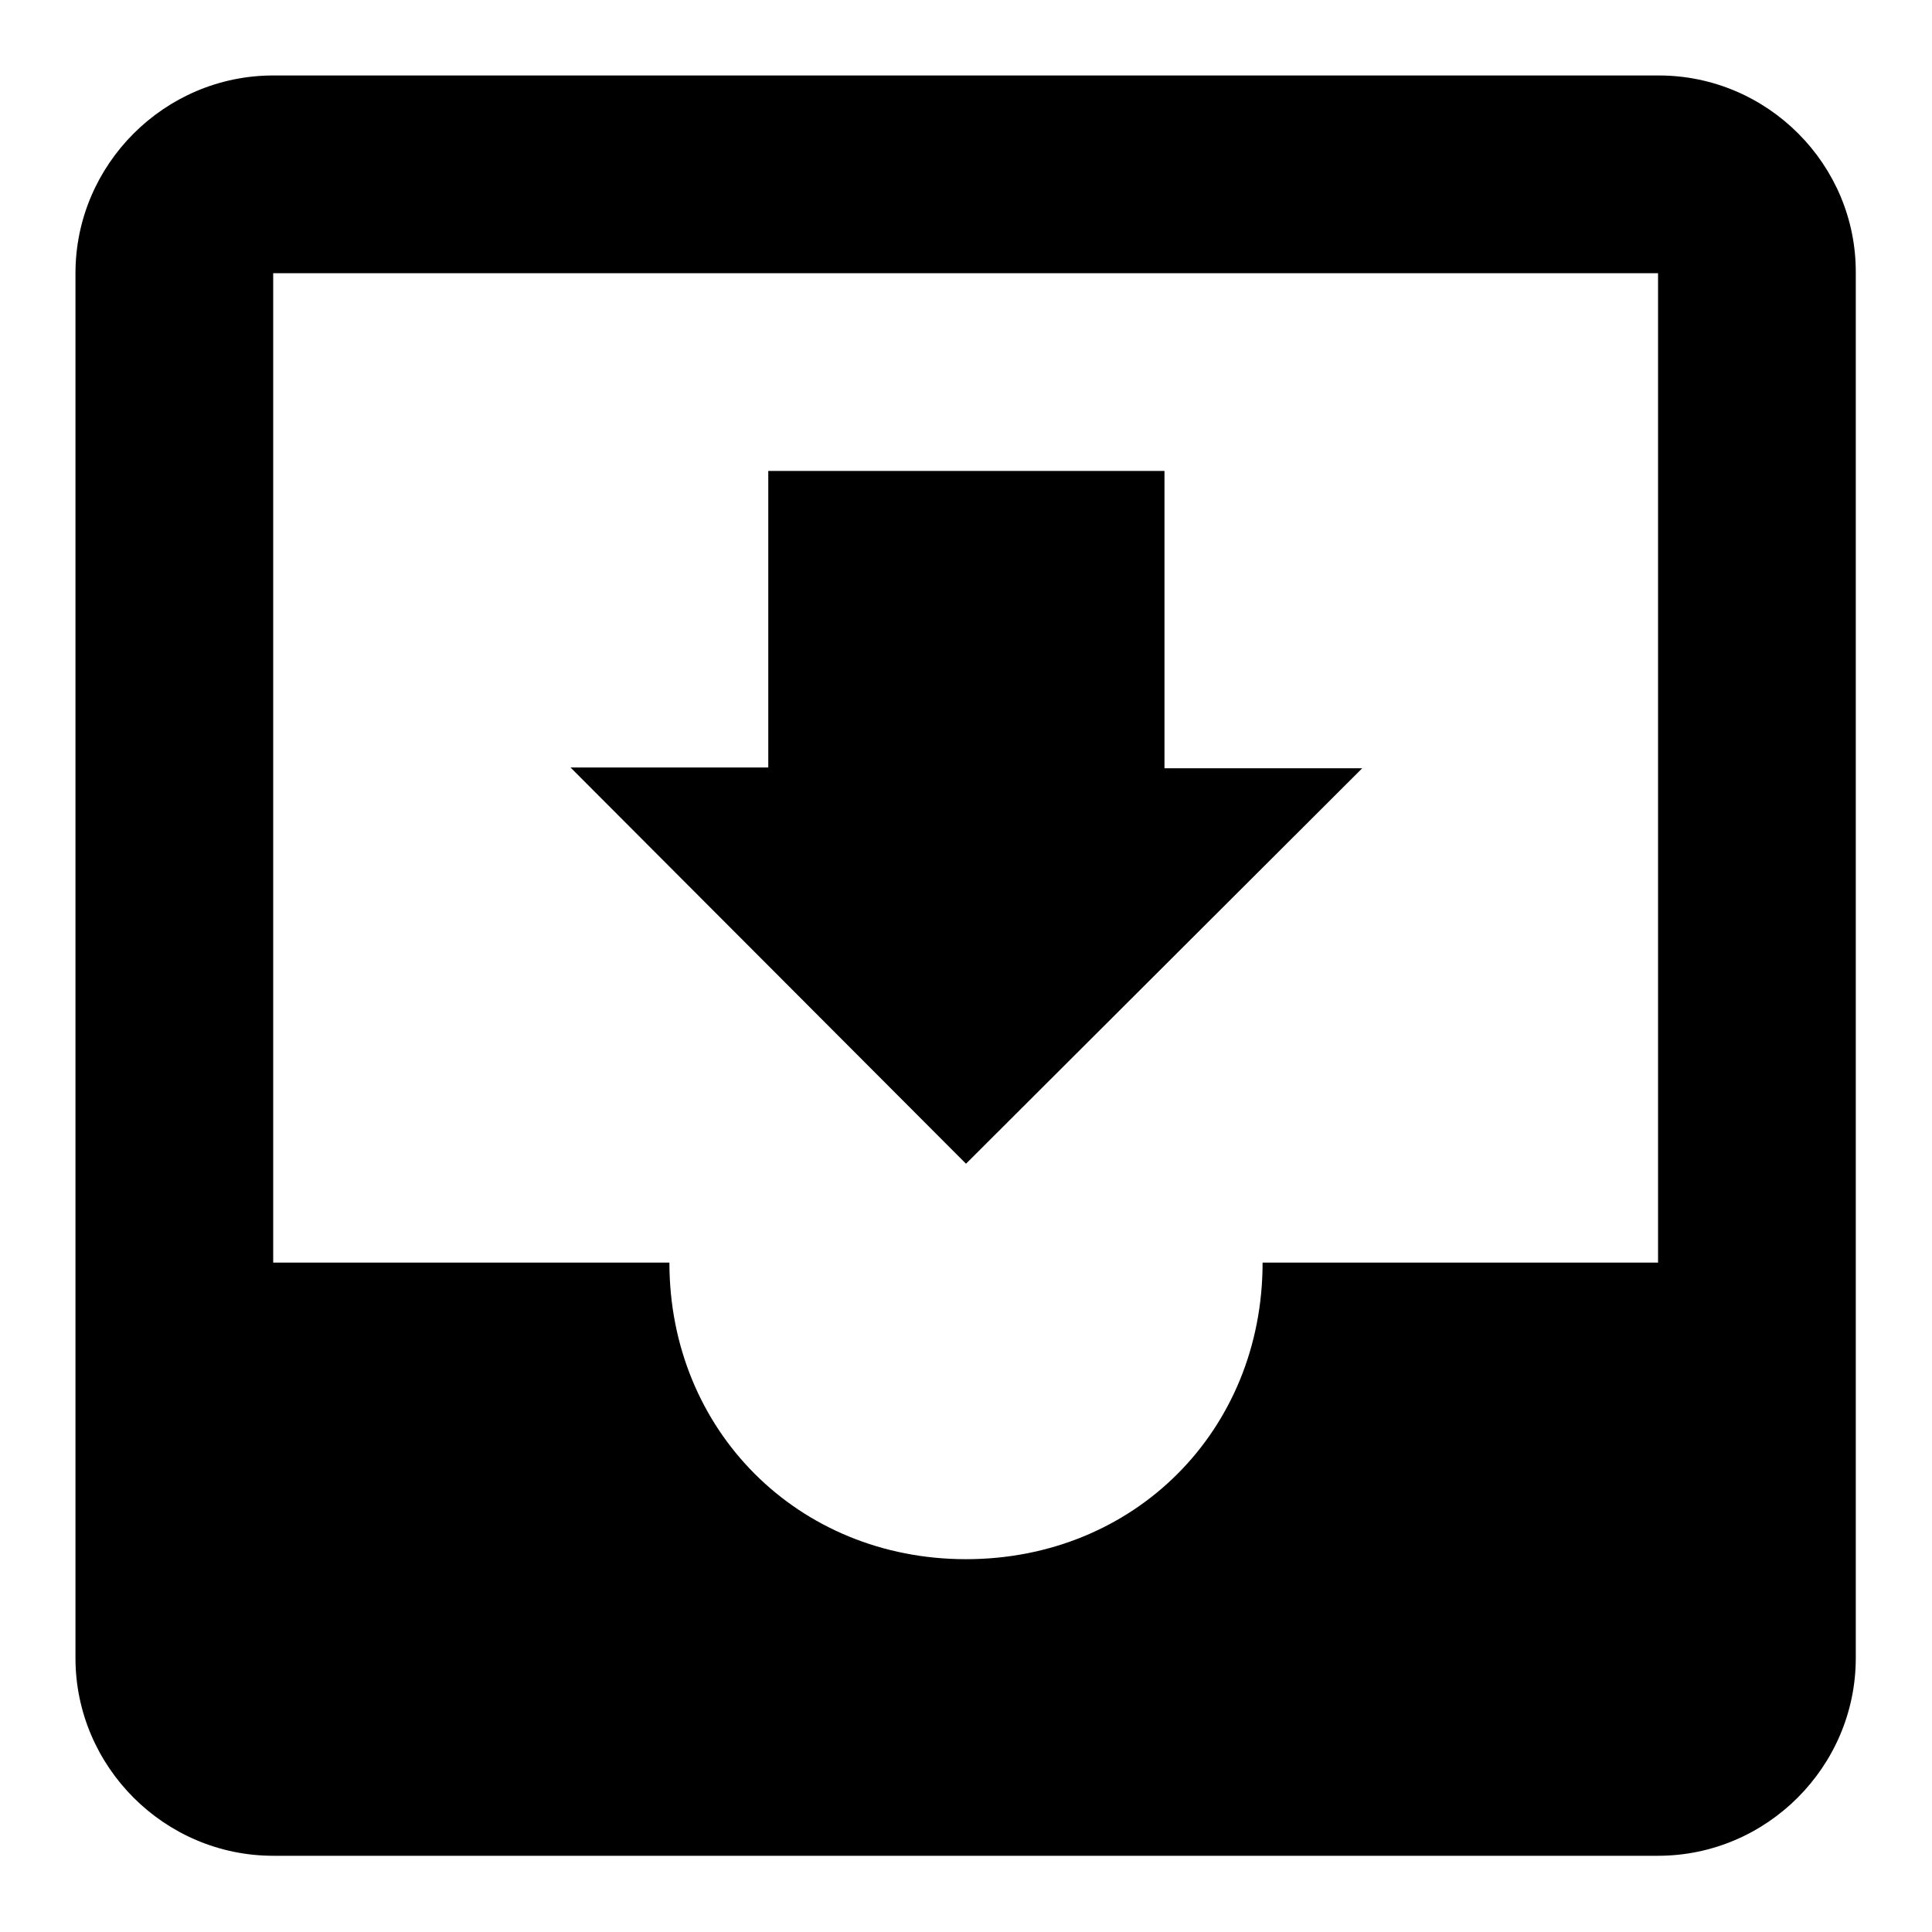
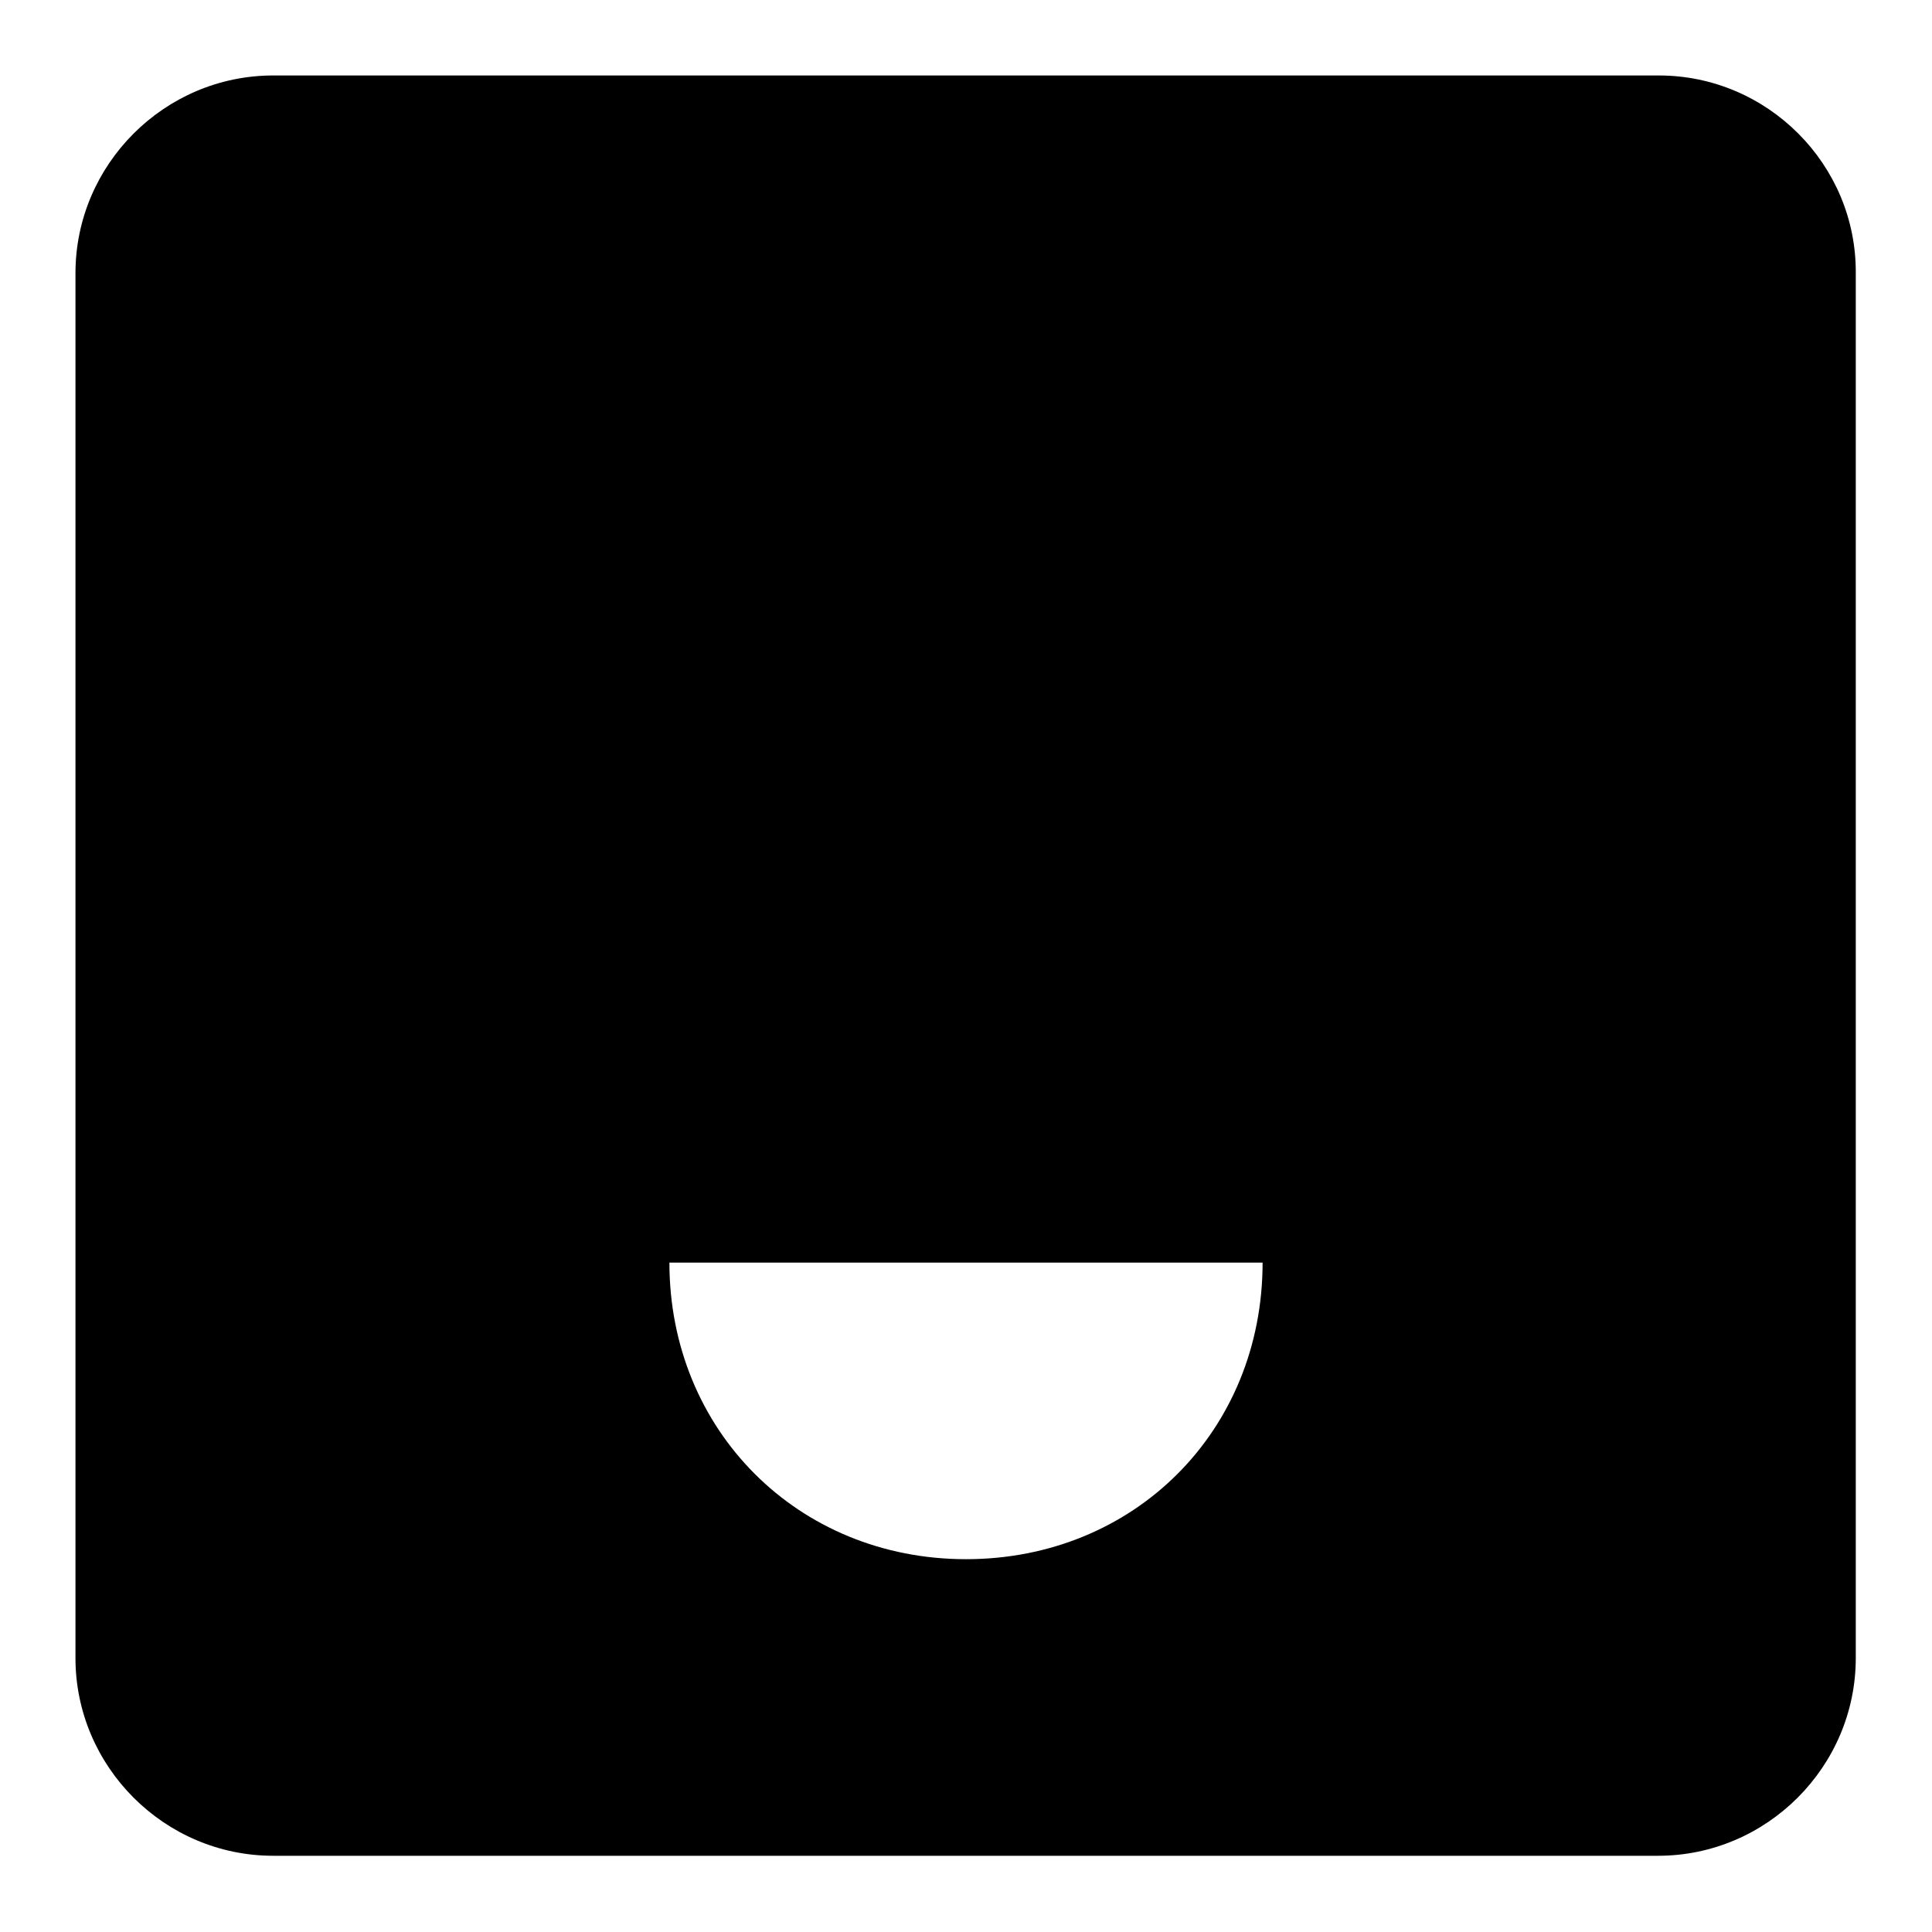
<svg xmlns="http://www.w3.org/2000/svg" version="1.1" x="0px" y="0px" viewBox="0 0 256 256" enable-background="new 0 0 256 256" xml:space="preserve">
  <g>
-     <path fill="#000000" d="M219.8,10H36.2C21.8,10,10,21.8,10,36.2v183.5c0,14.4,11.8,26.2,26.2,26.2h183.5 c14.4,0,26.2-11.8,26.2-26.2V36.2C246,21.8,234.2,10,219.8,10 M219.8,167.3h-52.5c0,22.3-17,39.3-39.3,39.3 c-22.3,0-39.3-17.1-39.3-39.3H36.2V36.2h183.5V167.3L219.8,167.3z M180.5,101.8h-26.2V62.4h-52.5v39.3H75.6l52.4,52.5L180.5,101.8z " />
+     <path fill="#000000" d="M219.8,10H36.2C21.8,10,10,21.8,10,36.2v183.5c0,14.4,11.8,26.2,26.2,26.2h183.5 c14.4,0,26.2-11.8,26.2-26.2V36.2C246,21.8,234.2,10,219.8,10 M219.8,167.3h-52.5c0,22.3-17,39.3-39.3,39.3 c-22.3,0-39.3-17.1-39.3-39.3H36.2V36.2V167.3L219.8,167.3z M180.5,101.8h-26.2V62.4h-52.5v39.3H75.6l52.4,52.5L180.5,101.8z " />
  </g>
</svg>